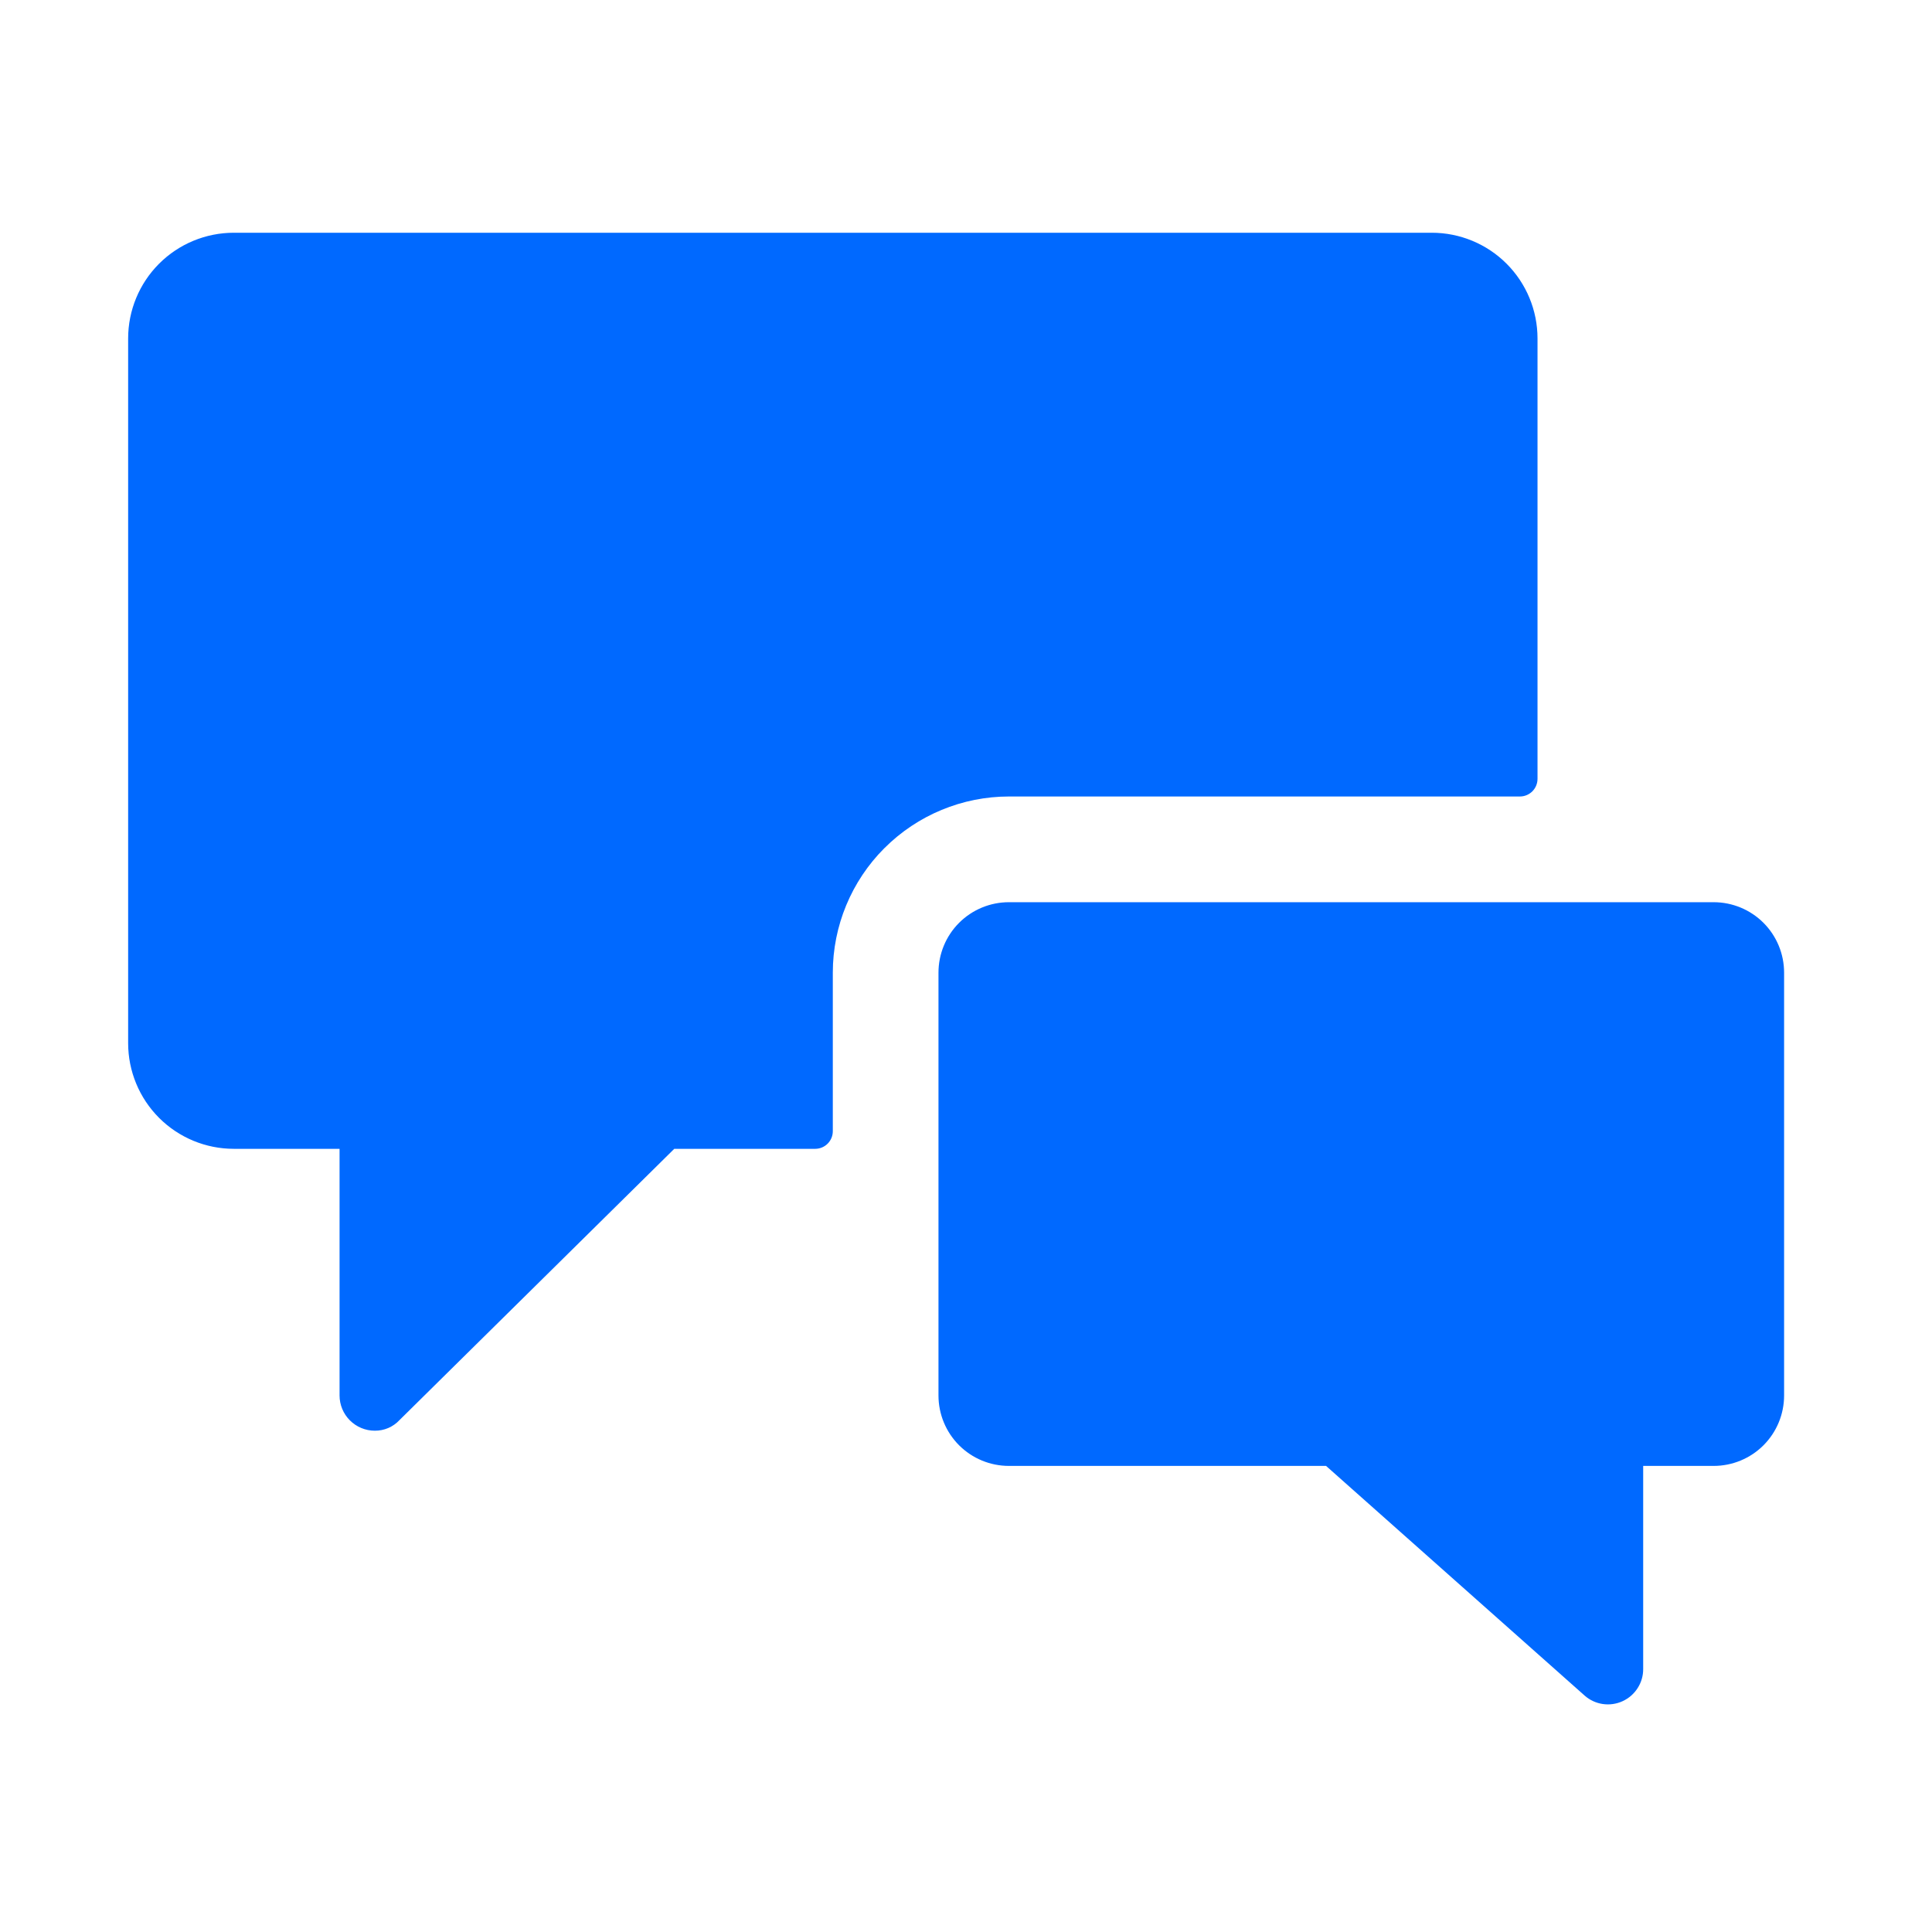
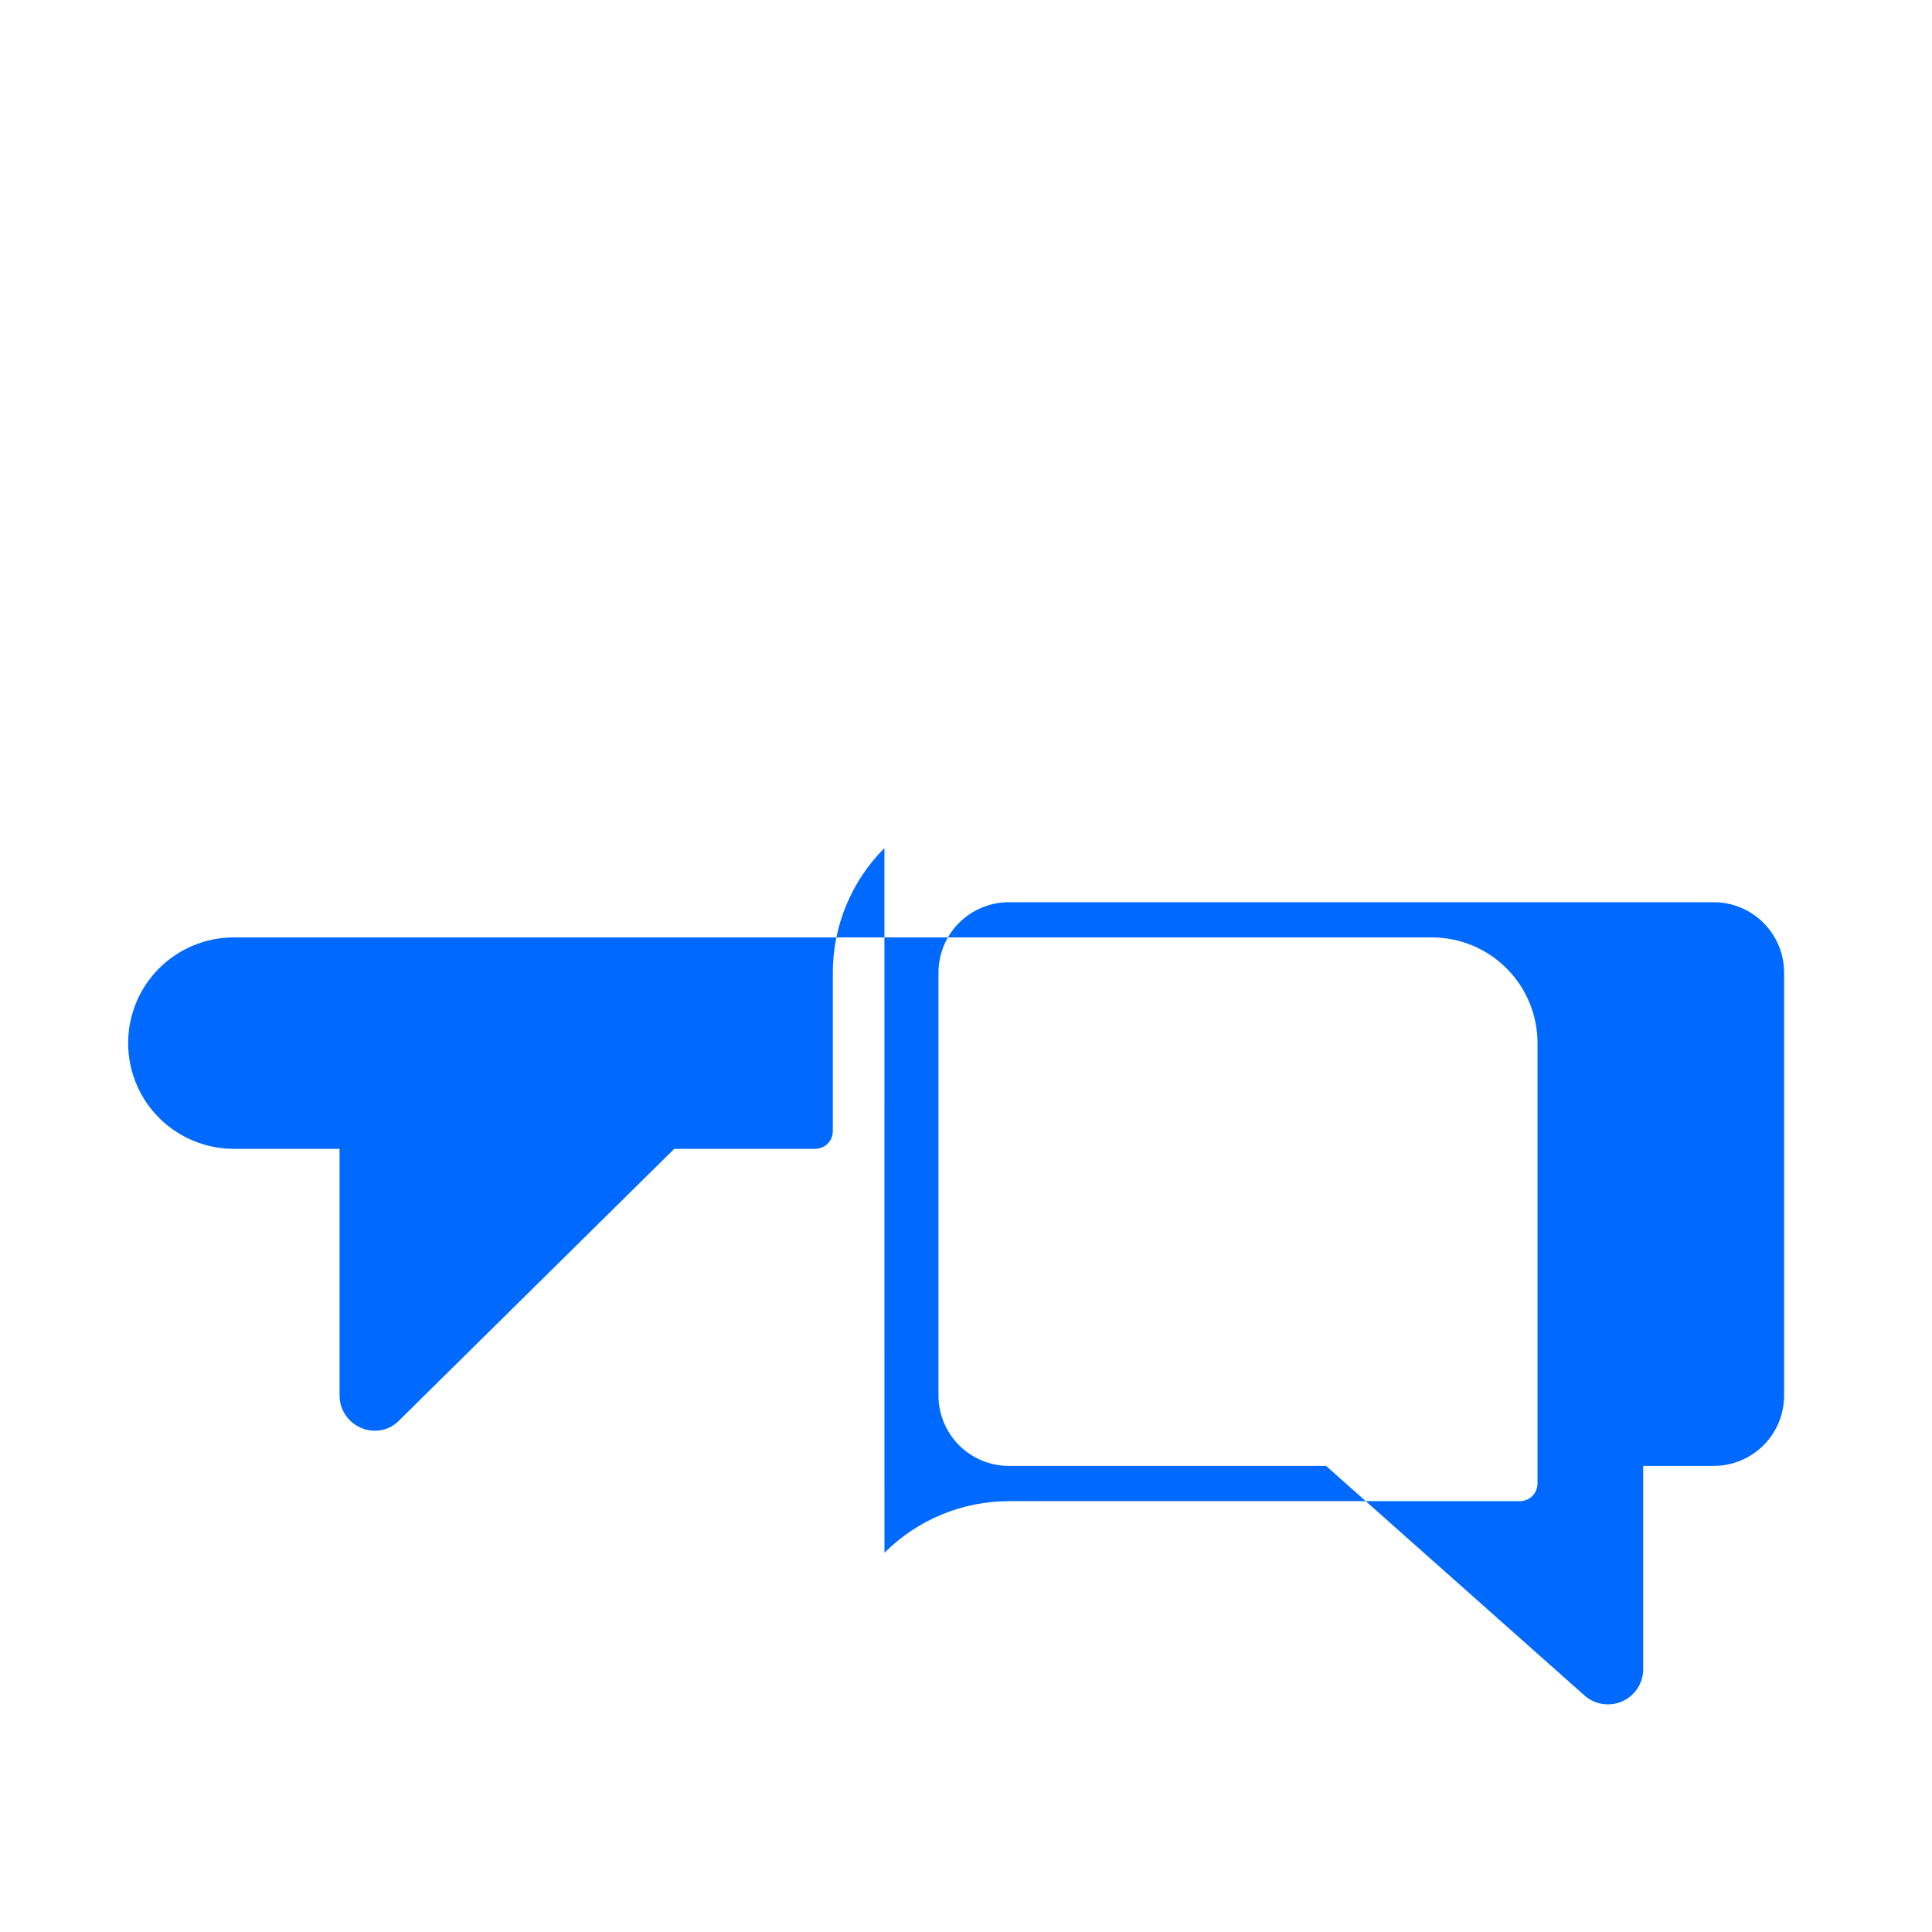
<svg xmlns="http://www.w3.org/2000/svg" fill="none" height="49" viewBox="0 0 49 49" width="49">
-   <path clip-rule="evenodd" d="m22.431 21.51c-.838.838-1.309 1.974-1.309 3.159v4.021c0 .118-.047.232-.131.316s-.198.131-.316.131h-3.574l-6.97 6.881c-.08.086-.177.154-.284.2-.108.046-.224.069-.341.068-.237 0-.464-.094-.632-.262-.168-.168-.262-.395-.262-.632v-6.255h-2.681c-.711 0-1.393-.282-1.896-.785-.503-.503-.785-1.185-.785-1.896v-17.872c0-.711.282-1.393.785-1.896.503-.503 1.185-.785 1.896-.785h30.383c.711 0 1.393.282 1.896.785.503.503.785 1.185.785 1.896v11.17c0 .118-.047.232-.131.316s-.197.131-.316.131h-12.957c-1.185 0-2.321.471-3.159 1.309zm3.159 1.372h17.872c.474 0 .929.188 1.264.523.335.335.523.79.523 1.264v10.723c0 .474-.188.929-.523 1.264-.335.335-.79.523-1.264.523h-1.787v5.147c.002.172-.047.342-.14.487-.092.145-.225.261-.382.333-.157.072-.331.097-.502.072-.171-.025-.331-.099-.46-.213l-6.559-5.826h-8.043c-.474 0-.929-.188-1.264-.523-.335-.335-.523-.79-.523-1.264v-10.723c0-.474.188-.929.523-1.264.335-.335.79-.523 1.264-.523z" fill="#0069ff" fill-rule="evenodd" />
+   <path clip-rule="evenodd" d="m22.431 21.51c-.838.838-1.309 1.974-1.309 3.159v4.021c0 .118-.047.232-.131.316s-.198.131-.316.131h-3.574l-6.97 6.881c-.08.086-.177.154-.284.2-.108.046-.224.069-.341.068-.237 0-.464-.094-.632-.262-.168-.168-.262-.395-.262-.632v-6.255h-2.681c-.711 0-1.393-.282-1.896-.785-.503-.503-.785-1.185-.785-1.896c0-.711.282-1.393.785-1.896.503-.503 1.185-.785 1.896-.785h30.383c.711 0 1.393.282 1.896.785.503.503.785 1.185.785 1.896v11.17c0 .118-.047.232-.131.316s-.197.131-.316.131h-12.957c-1.185 0-2.321.471-3.159 1.309zm3.159 1.372h17.872c.474 0 .929.188 1.264.523.335.335.523.79.523 1.264v10.723c0 .474-.188.929-.523 1.264-.335.335-.79.523-1.264.523h-1.787v5.147c.002.172-.047.342-.14.487-.092.145-.225.261-.382.333-.157.072-.331.097-.502.072-.171-.025-.331-.099-.46-.213l-6.559-5.826h-8.043c-.474 0-.929-.188-1.264-.523-.335-.335-.523-.79-.523-1.264v-10.723c0-.474.188-.929.523-1.264.335-.335.79-.523 1.264-.523z" fill="#0069ff" fill-rule="evenodd" />
</svg>